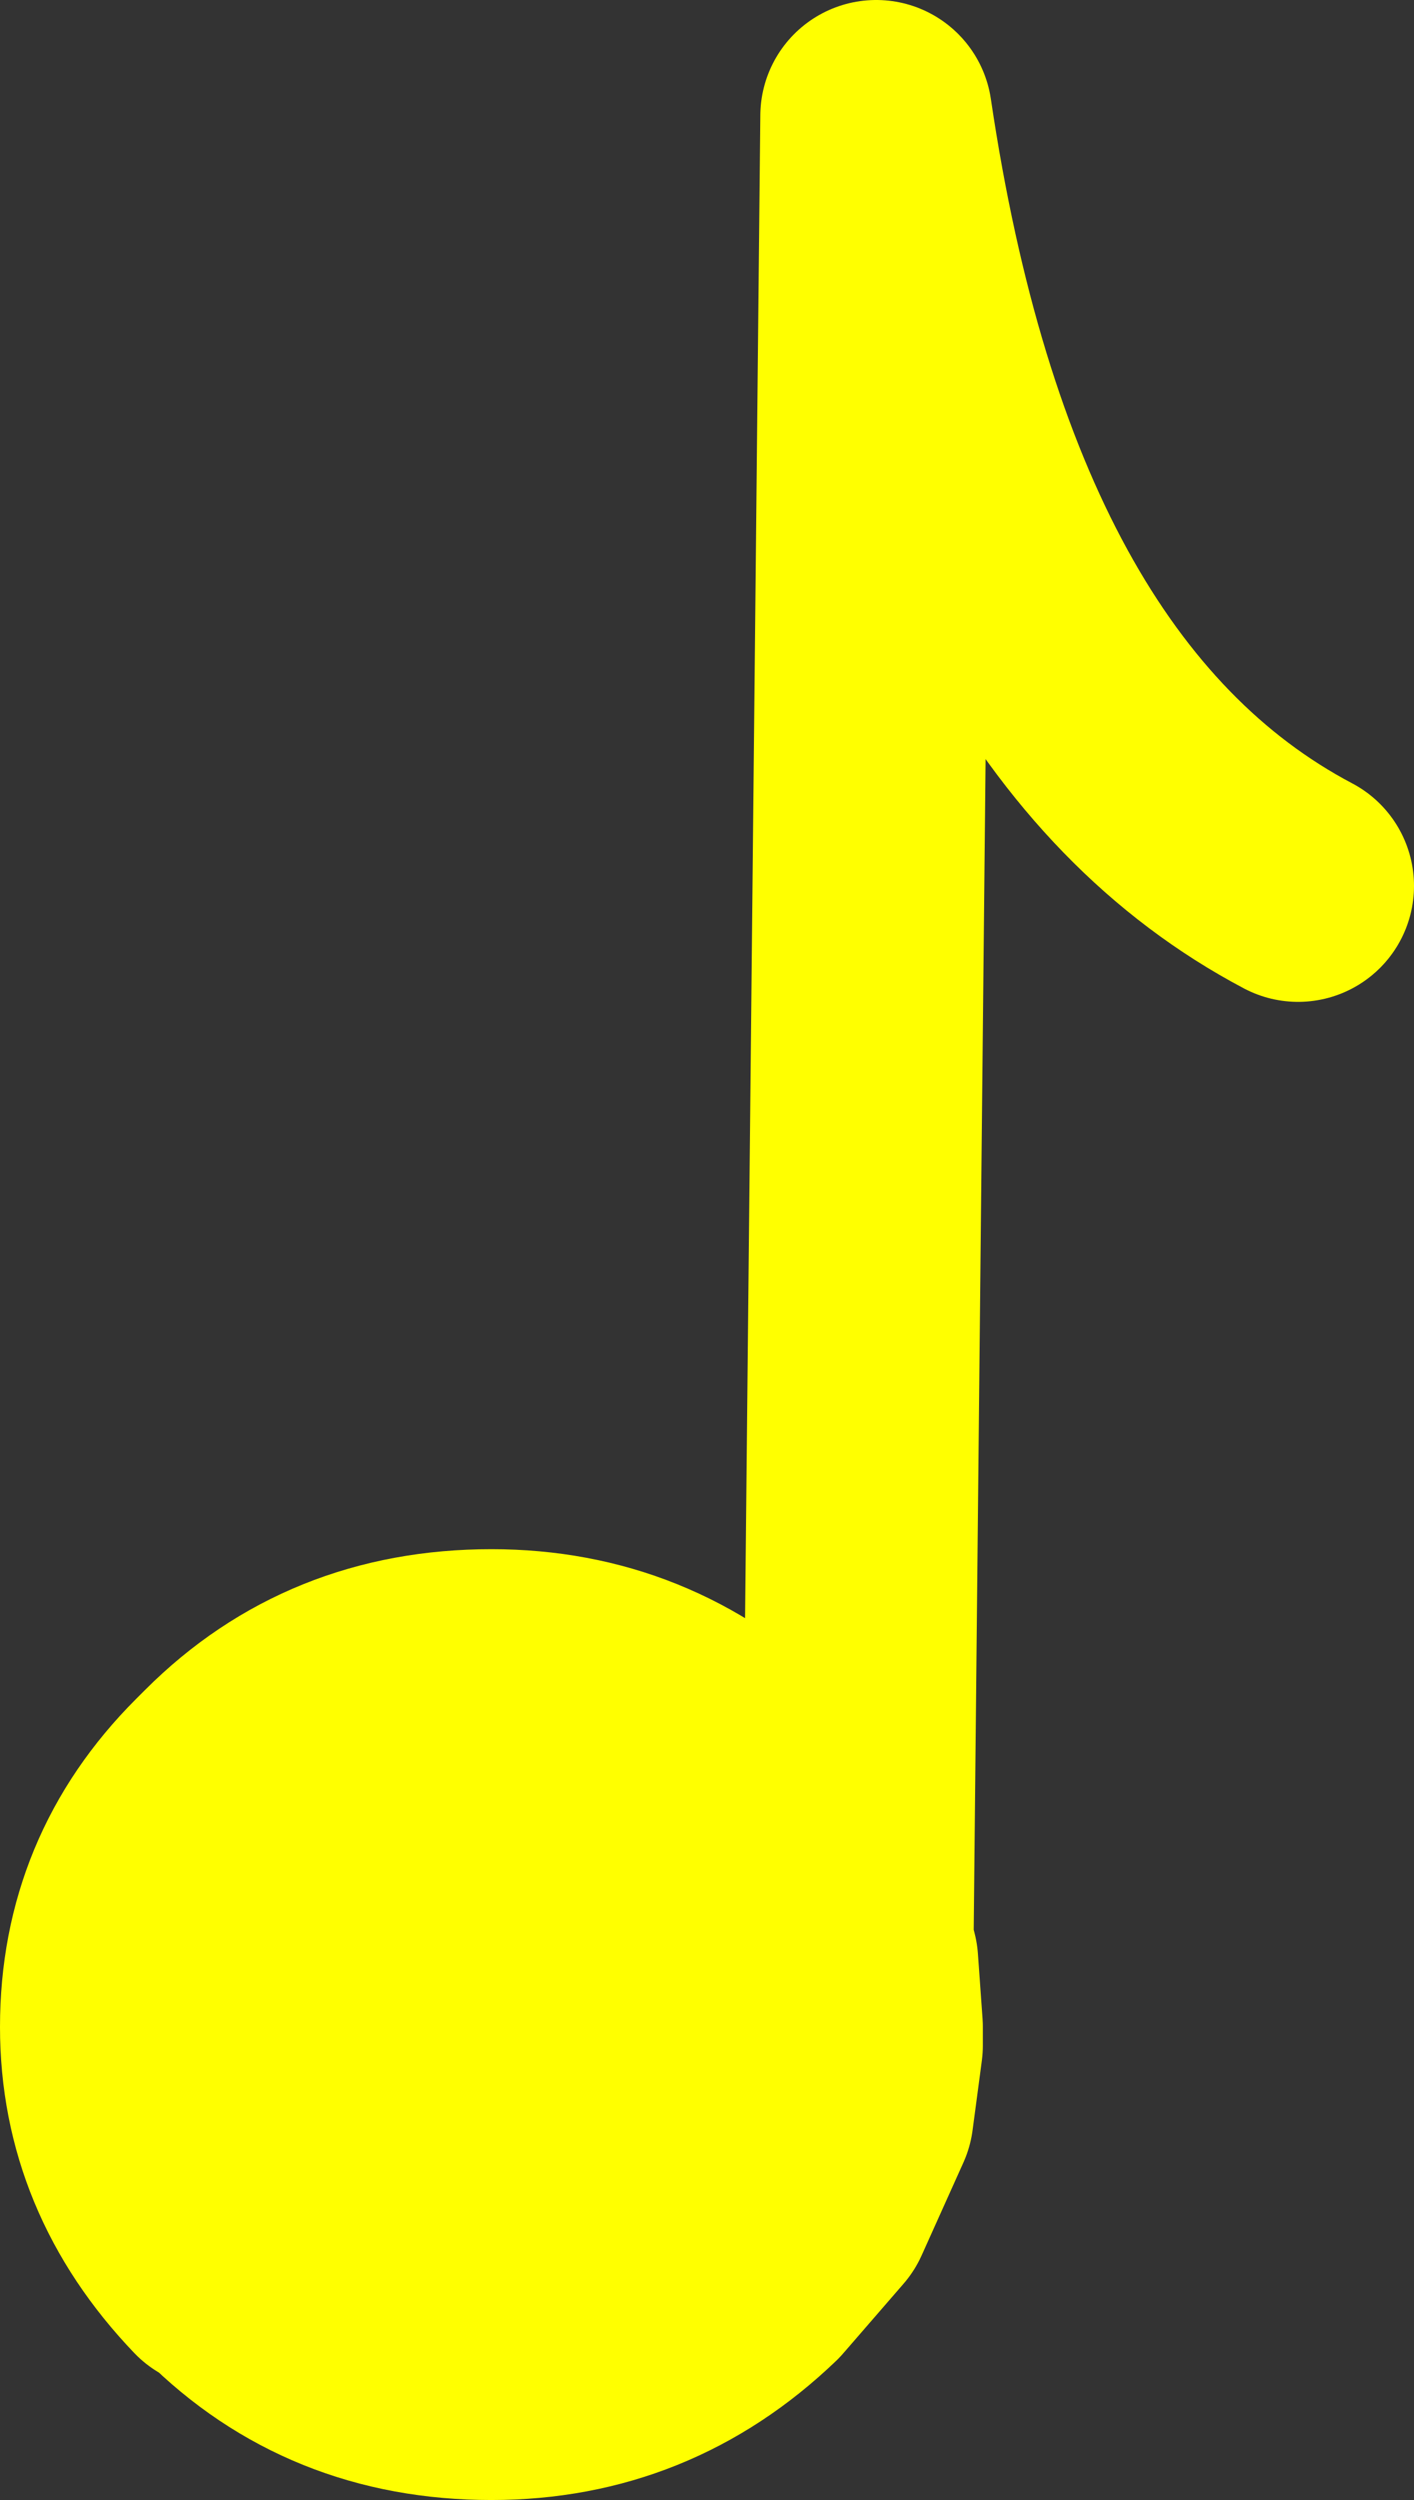
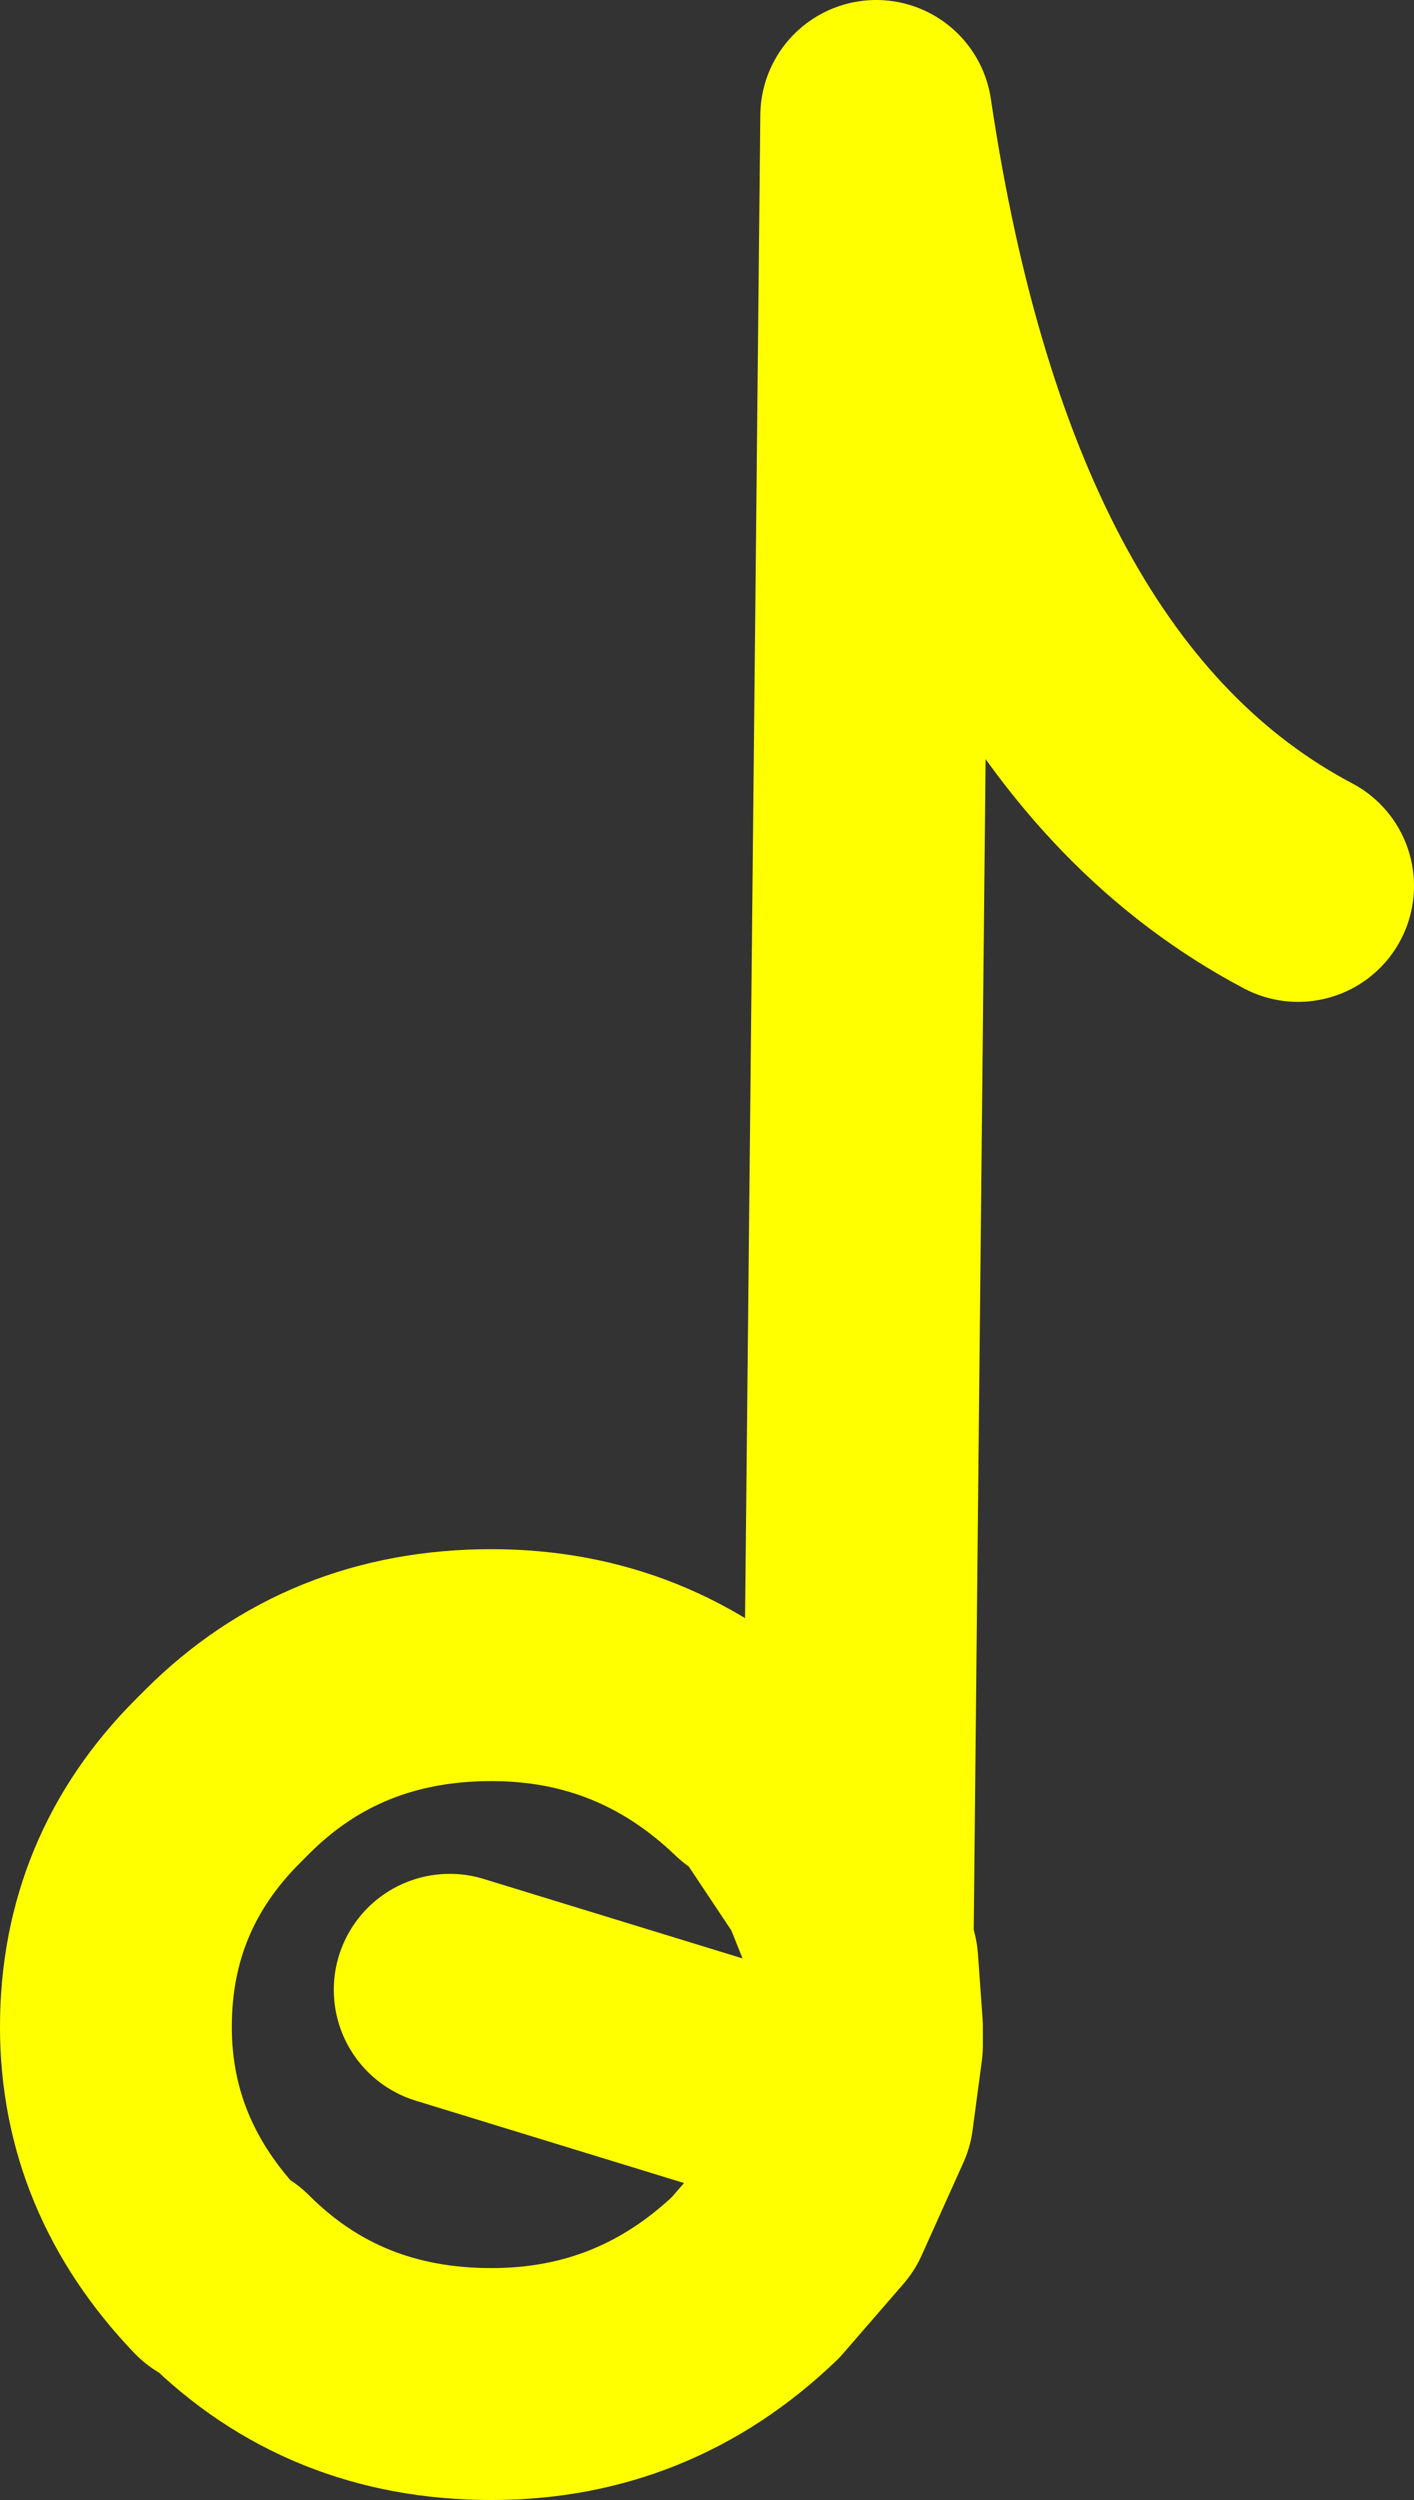
<svg xmlns="http://www.w3.org/2000/svg" height="26.95px" width="15.25px">
  <rect width="100%" height="100%" fill="#333333" stroke="none" />
  <g transform="matrix(1.0, 0.0, 0.0, 1.0, 1.4, 1.6)">
-     <path d="M7.85 19.35 L7.9 19.55 7.95 20.25 7.95 20.45 7.85 21.2 7.4 22.2 6.75 22.95 Q5.55 24.1 3.9 24.1 2.2 24.1 1.05 22.95 L0.95 22.9 Q-0.15 21.75 -0.15 20.25 -0.15 18.7 0.95 17.6 L1.05 17.5 Q2.2 16.35 3.9 16.35 5.55 16.35 6.75 17.5 L6.95 17.65 7.65 18.7 7.65 18.75 7.85 19.25 7.85 19.35 M3.45 19.85 L7.85 21.2 3.45 19.85" fill="#ffff00" fill-rule="evenodd" stroke="none" />
    <path d="M7.85 19.35 L7.9 19.55 7.95 20.25 7.95 20.45 7.85 21.2 7.4 22.2 6.75 22.95 Q5.55 24.1 3.9 24.1 2.2 24.1 1.05 22.95 L0.95 22.9 Q-0.15 21.75 -0.15 20.25 -0.15 18.7 0.95 17.6 L1.05 17.5 Q2.2 16.35 3.9 16.35 5.55 16.35 6.75 17.5 L6.95 17.65 7.65 18.7 7.65 18.75 7.85 19.25 M7.85 19.35 L8.05 -0.35 Q9.0 6.05 12.6 7.95 M7.85 21.2 L3.45 19.85" fill="none" stroke="#ffff00" stroke-linecap="round" stroke-linejoin="round" stroke-width="2.5" />
  </g>
</svg>